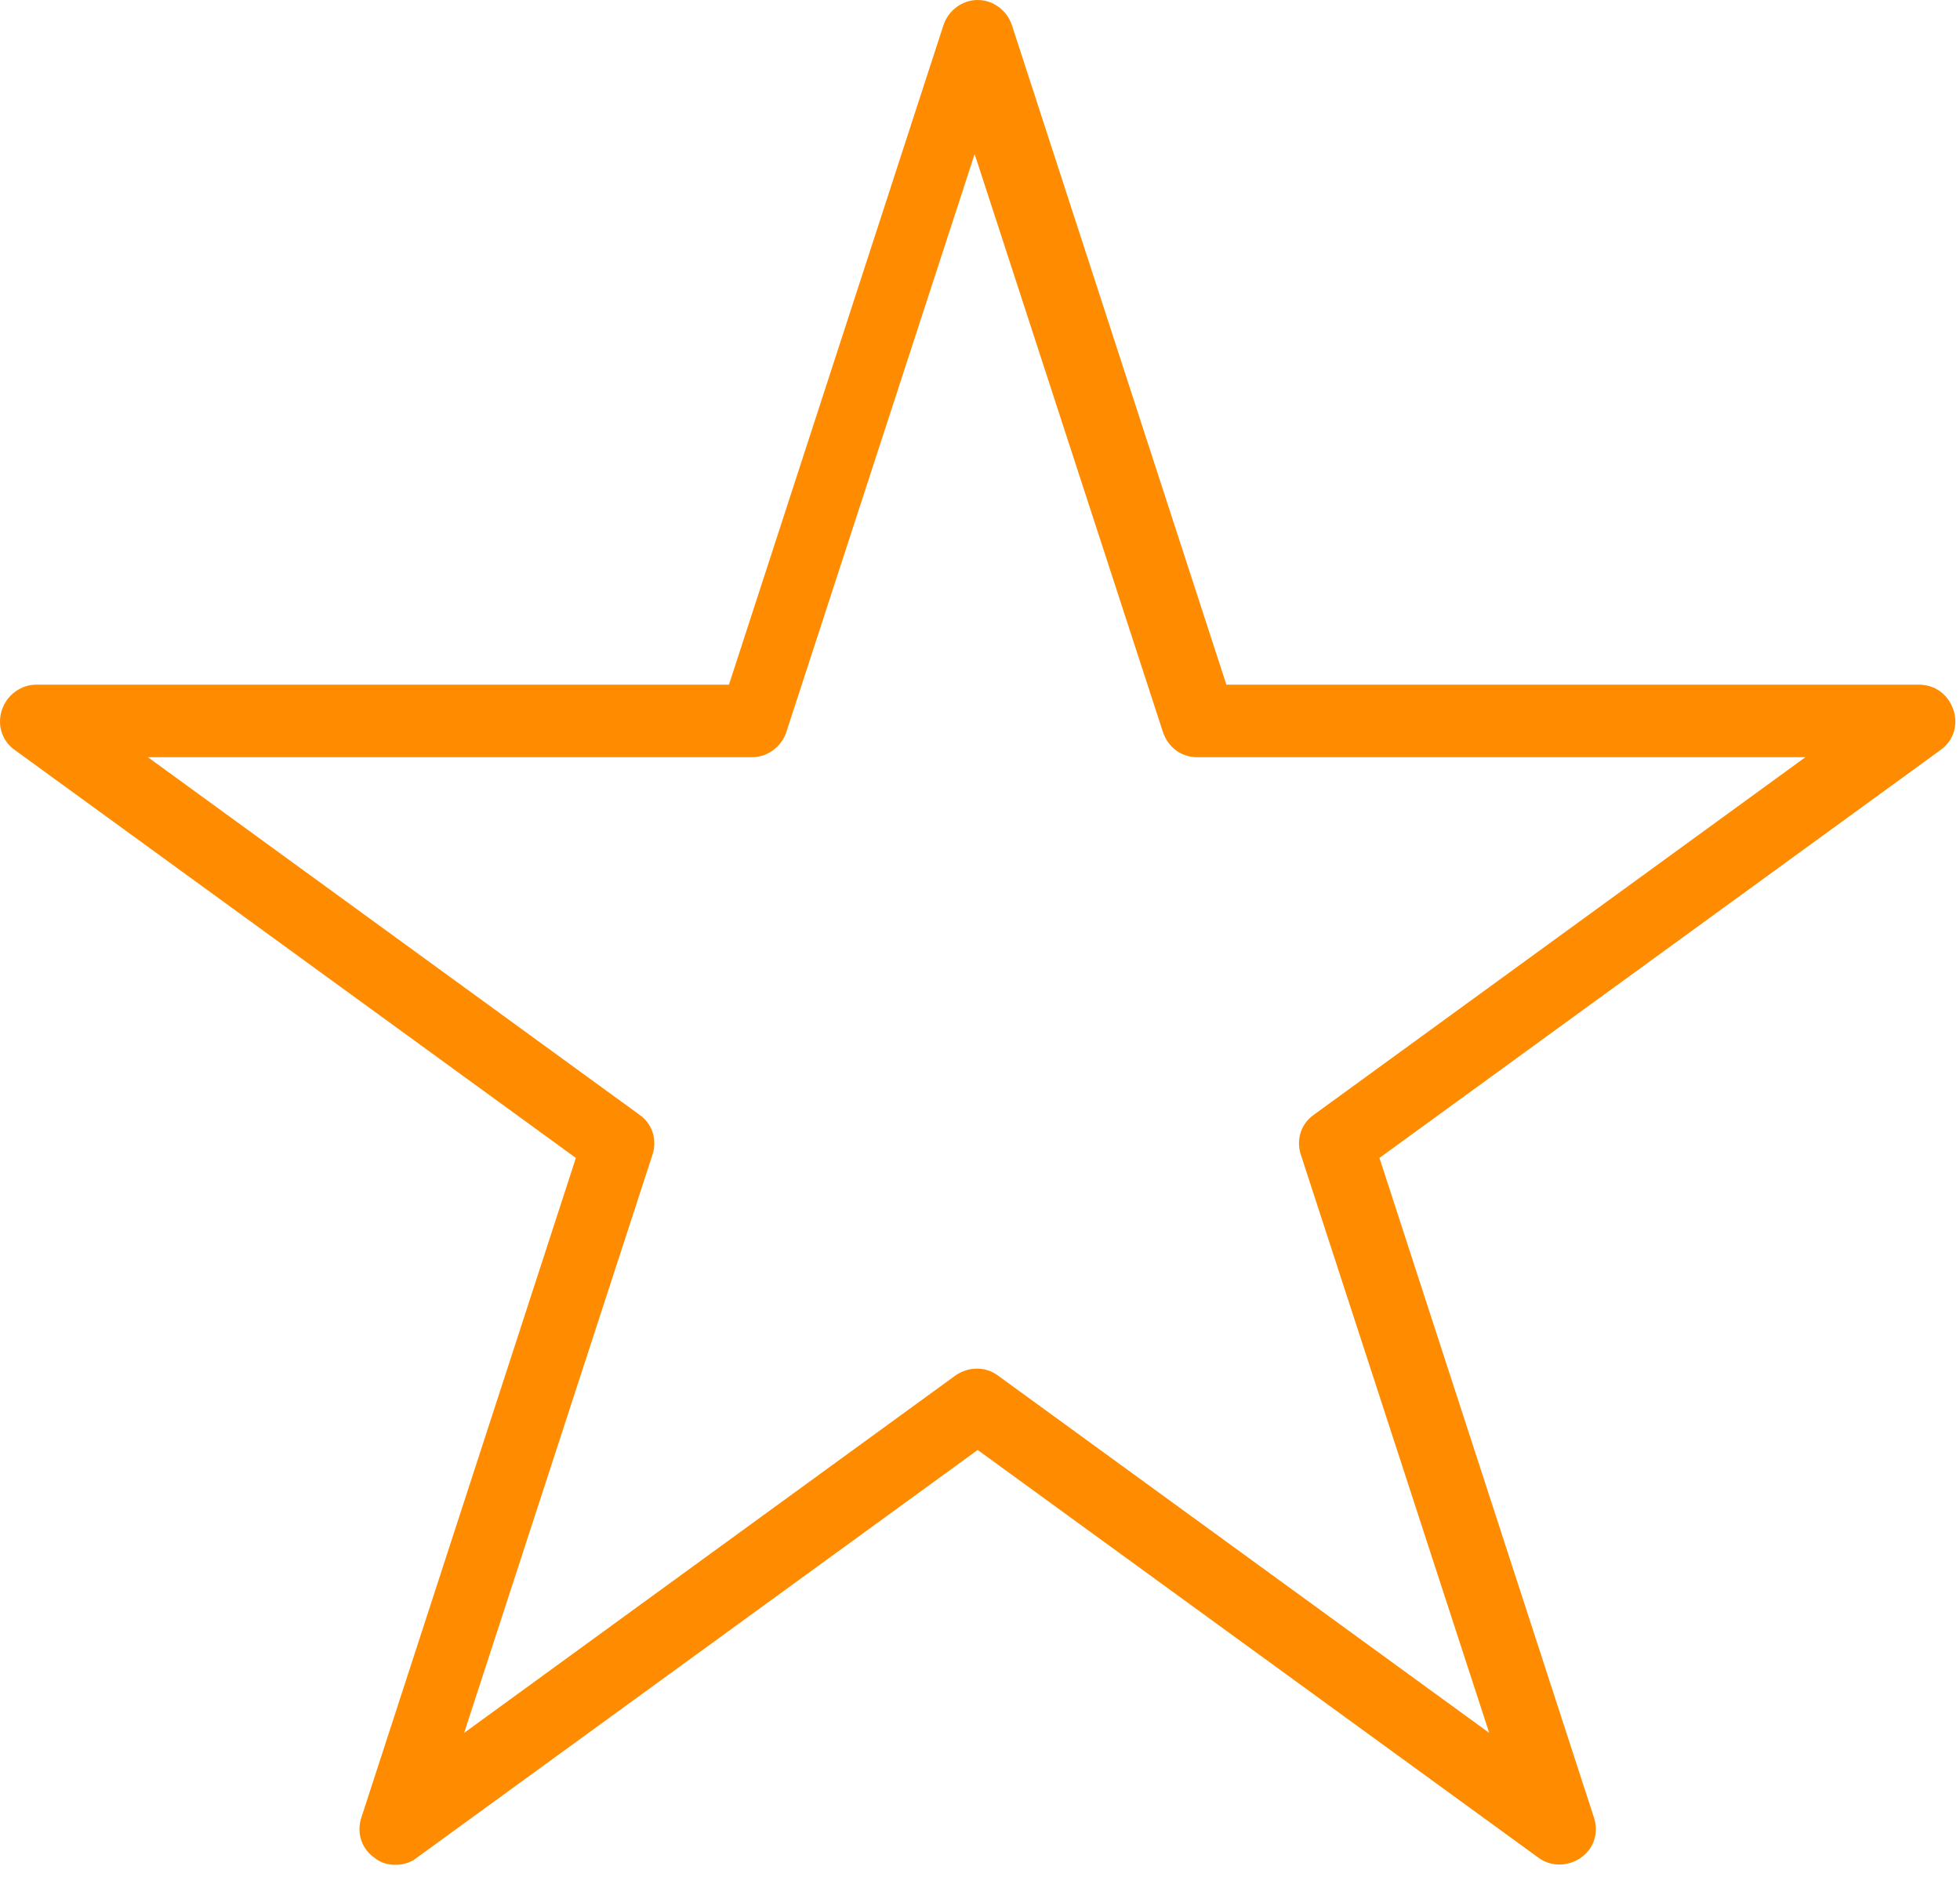
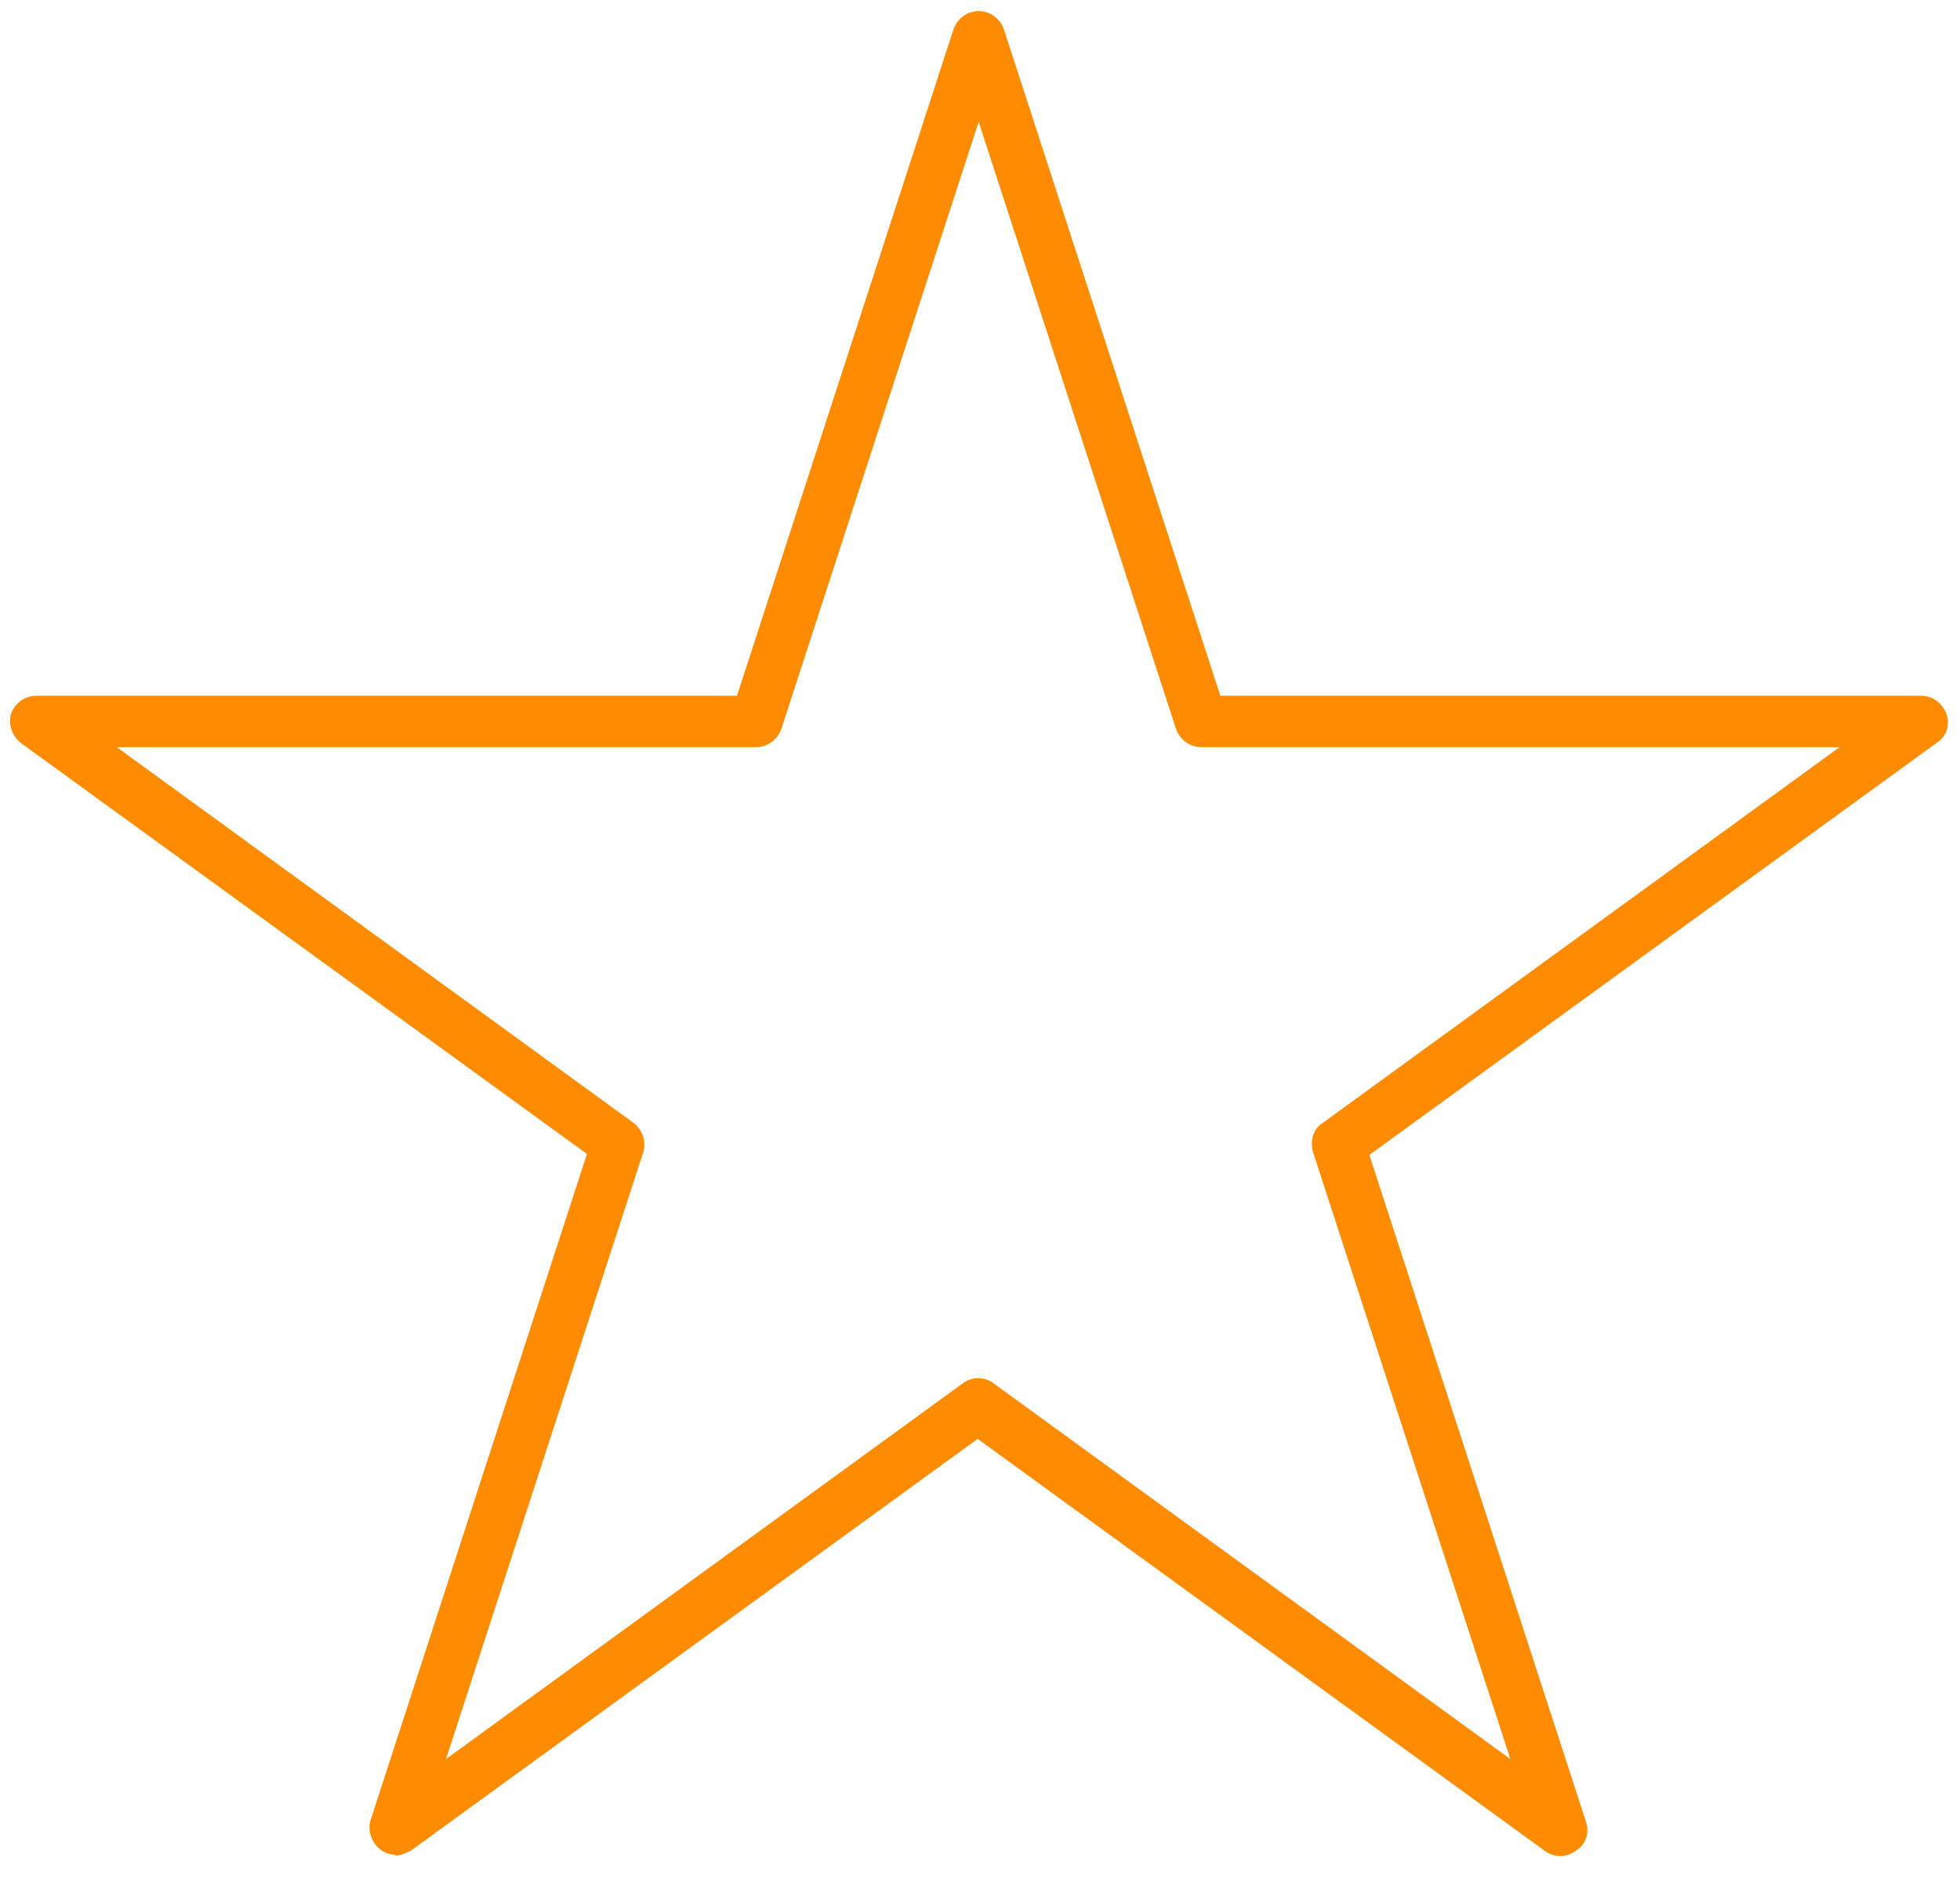
<svg xmlns="http://www.w3.org/2000/svg" width="60" height="58" viewBox="0 0 60 58" fill="none">
-   <path d="M12.111 56.775C11.957 56.775 11.772 56.714 11.649 56.621C11.371 56.405 11.248 56.035 11.341 55.727L17.968 35.323L0.644 22.747C0.367 22.531 0.244 22.161 0.336 21.853C0.459 21.514 0.768 21.298 1.107 21.298H22.561L29.189 0.894C29.312 0.555 29.62 0.339 29.959 0.339C30.298 0.339 30.607 0.555 30.73 0.894L37.357 21.298H58.812C59.151 21.298 59.459 21.514 59.583 21.853C59.706 22.192 59.583 22.562 59.274 22.747L41.919 35.353L48.547 55.758C48.67 56.097 48.547 56.467 48.239 56.652C47.961 56.868 47.561 56.868 47.283 56.652L29.928 44.045L12.574 56.652C12.574 56.652 12.265 56.806 12.111 56.806V56.775ZM3.573 22.87L19.386 34.367C19.664 34.583 19.787 34.922 19.694 35.261L13.653 53.847L29.466 42.35C29.744 42.134 30.144 42.134 30.422 42.35L46.235 53.847L40.193 35.261C40.101 34.922 40.193 34.552 40.502 34.367L56.315 22.87H36.772C36.433 22.87 36.124 22.654 36.001 22.315L29.959 3.729L23.918 22.315C23.794 22.654 23.486 22.87 23.147 22.87H3.604H3.573Z" fill="#FF8C00" />
-   <path d="M12.111 57.084C11.865 57.084 11.649 57.022 11.464 56.868C11.063 56.59 10.909 56.097 11.063 55.635L17.629 35.446L0.46 22.963C0.059 22.686 -0.095 22.192 0.059 21.73C0.213 21.268 0.644 20.959 1.107 20.959H22.315L28.881 0.771C29.035 0.308 29.466 0 29.929 0C30.391 0 30.823 0.308 30.977 0.771L37.542 20.959H58.75C59.244 20.959 59.644 21.268 59.798 21.73C59.953 22.192 59.798 22.686 59.398 22.963L42.228 35.446L48.794 55.635C48.948 56.097 48.794 56.59 48.393 56.868C47.992 57.145 47.468 57.145 47.098 56.868L29.929 44.385L12.759 56.868C12.574 57.022 12.327 57.084 12.111 57.084ZM1.107 21.576C0.891 21.576 0.706 21.73 0.614 21.915C0.552 22.131 0.614 22.346 0.799 22.47L18.153 35.076C18.153 35.076 18.308 35.292 18.277 35.415L11.649 55.82C11.588 56.036 11.649 56.251 11.834 56.375C12.019 56.498 12.266 56.498 12.42 56.375L29.774 43.768C29.774 43.768 30.021 43.707 30.144 43.768L47.499 56.375C47.684 56.498 47.9 56.498 48.085 56.375C48.27 56.251 48.331 56.005 48.27 55.82L41.642 35.415C41.642 35.415 41.642 35.138 41.766 35.076L59.12 22.47C59.305 22.346 59.367 22.1 59.305 21.915C59.244 21.699 59.059 21.576 58.812 21.576H37.358C37.358 21.576 37.111 21.483 37.08 21.36L30.453 0.956C30.329 0.524 29.62 0.524 29.497 0.956L22.87 21.36C22.87 21.36 22.715 21.576 22.592 21.576H1.107ZM46.235 54.156C46.235 54.156 46.112 54.156 46.05 54.094L30.237 42.597C30.052 42.474 29.836 42.474 29.651 42.597L13.838 54.094C13.838 54.094 13.591 54.156 13.468 54.094C13.375 54.001 13.314 53.878 13.345 53.755L19.386 35.169C19.448 34.953 19.386 34.737 19.201 34.614L3.388 23.117C3.388 23.117 3.234 22.901 3.265 22.778C3.295 22.655 3.419 22.562 3.542 22.562H23.085C23.301 22.562 23.486 22.408 23.579 22.223L29.62 3.637C29.713 3.39 30.114 3.39 30.206 3.637L36.248 22.223C36.309 22.439 36.495 22.562 36.741 22.562H56.284C56.284 22.562 56.531 22.655 56.562 22.778C56.593 22.901 56.562 23.024 56.438 23.117L40.625 34.614C40.44 34.737 40.379 34.984 40.44 35.169L46.482 53.755C46.482 53.755 46.482 54.001 46.359 54.094C46.297 54.125 46.235 54.156 46.174 54.156H46.235ZM4.528 23.179L19.571 34.121C19.972 34.398 20.126 34.891 19.972 35.354L14.208 53.046L29.25 42.104C29.651 41.826 30.175 41.826 30.545 42.104L45.588 53.046L39.824 35.354C39.669 34.891 39.824 34.398 40.224 34.121L55.267 23.179H36.649C36.155 23.179 35.755 22.87 35.6 22.408L29.836 4.716L24.072 22.408C23.918 22.87 23.486 23.179 23.024 23.179H4.528Z" fill="#FF8C00" />
+   <path d="M12.111 56.775C11.957 56.775 11.772 56.714 11.649 56.621C11.371 56.405 11.248 56.035 11.341 55.727L17.968 35.323L0.644 22.747C0.367 22.531 0.244 22.161 0.336 21.853C0.459 21.514 0.768 21.298 1.107 21.298H22.561L29.189 0.894C29.312 0.555 29.62 0.339 29.959 0.339C30.298 0.339 30.607 0.555 30.73 0.894L37.357 21.298H58.812C59.151 21.298 59.459 21.514 59.583 21.853C59.706 22.192 59.583 22.562 59.274 22.747L41.919 35.353L48.547 55.758C48.67 56.097 48.547 56.467 48.239 56.652C47.961 56.868 47.561 56.868 47.283 56.652L29.928 44.045L12.574 56.652C12.574 56.652 12.265 56.806 12.111 56.806ZM3.573 22.87L19.386 34.367C19.664 34.583 19.787 34.922 19.694 35.261L13.653 53.847L29.466 42.35C29.744 42.134 30.144 42.134 30.422 42.35L46.235 53.847L40.193 35.261C40.101 34.922 40.193 34.552 40.502 34.367L56.315 22.87H36.772C36.433 22.87 36.124 22.654 36.001 22.315L29.959 3.729L23.918 22.315C23.794 22.654 23.486 22.87 23.147 22.87H3.604H3.573Z" fill="#FF8C00" />
</svg>